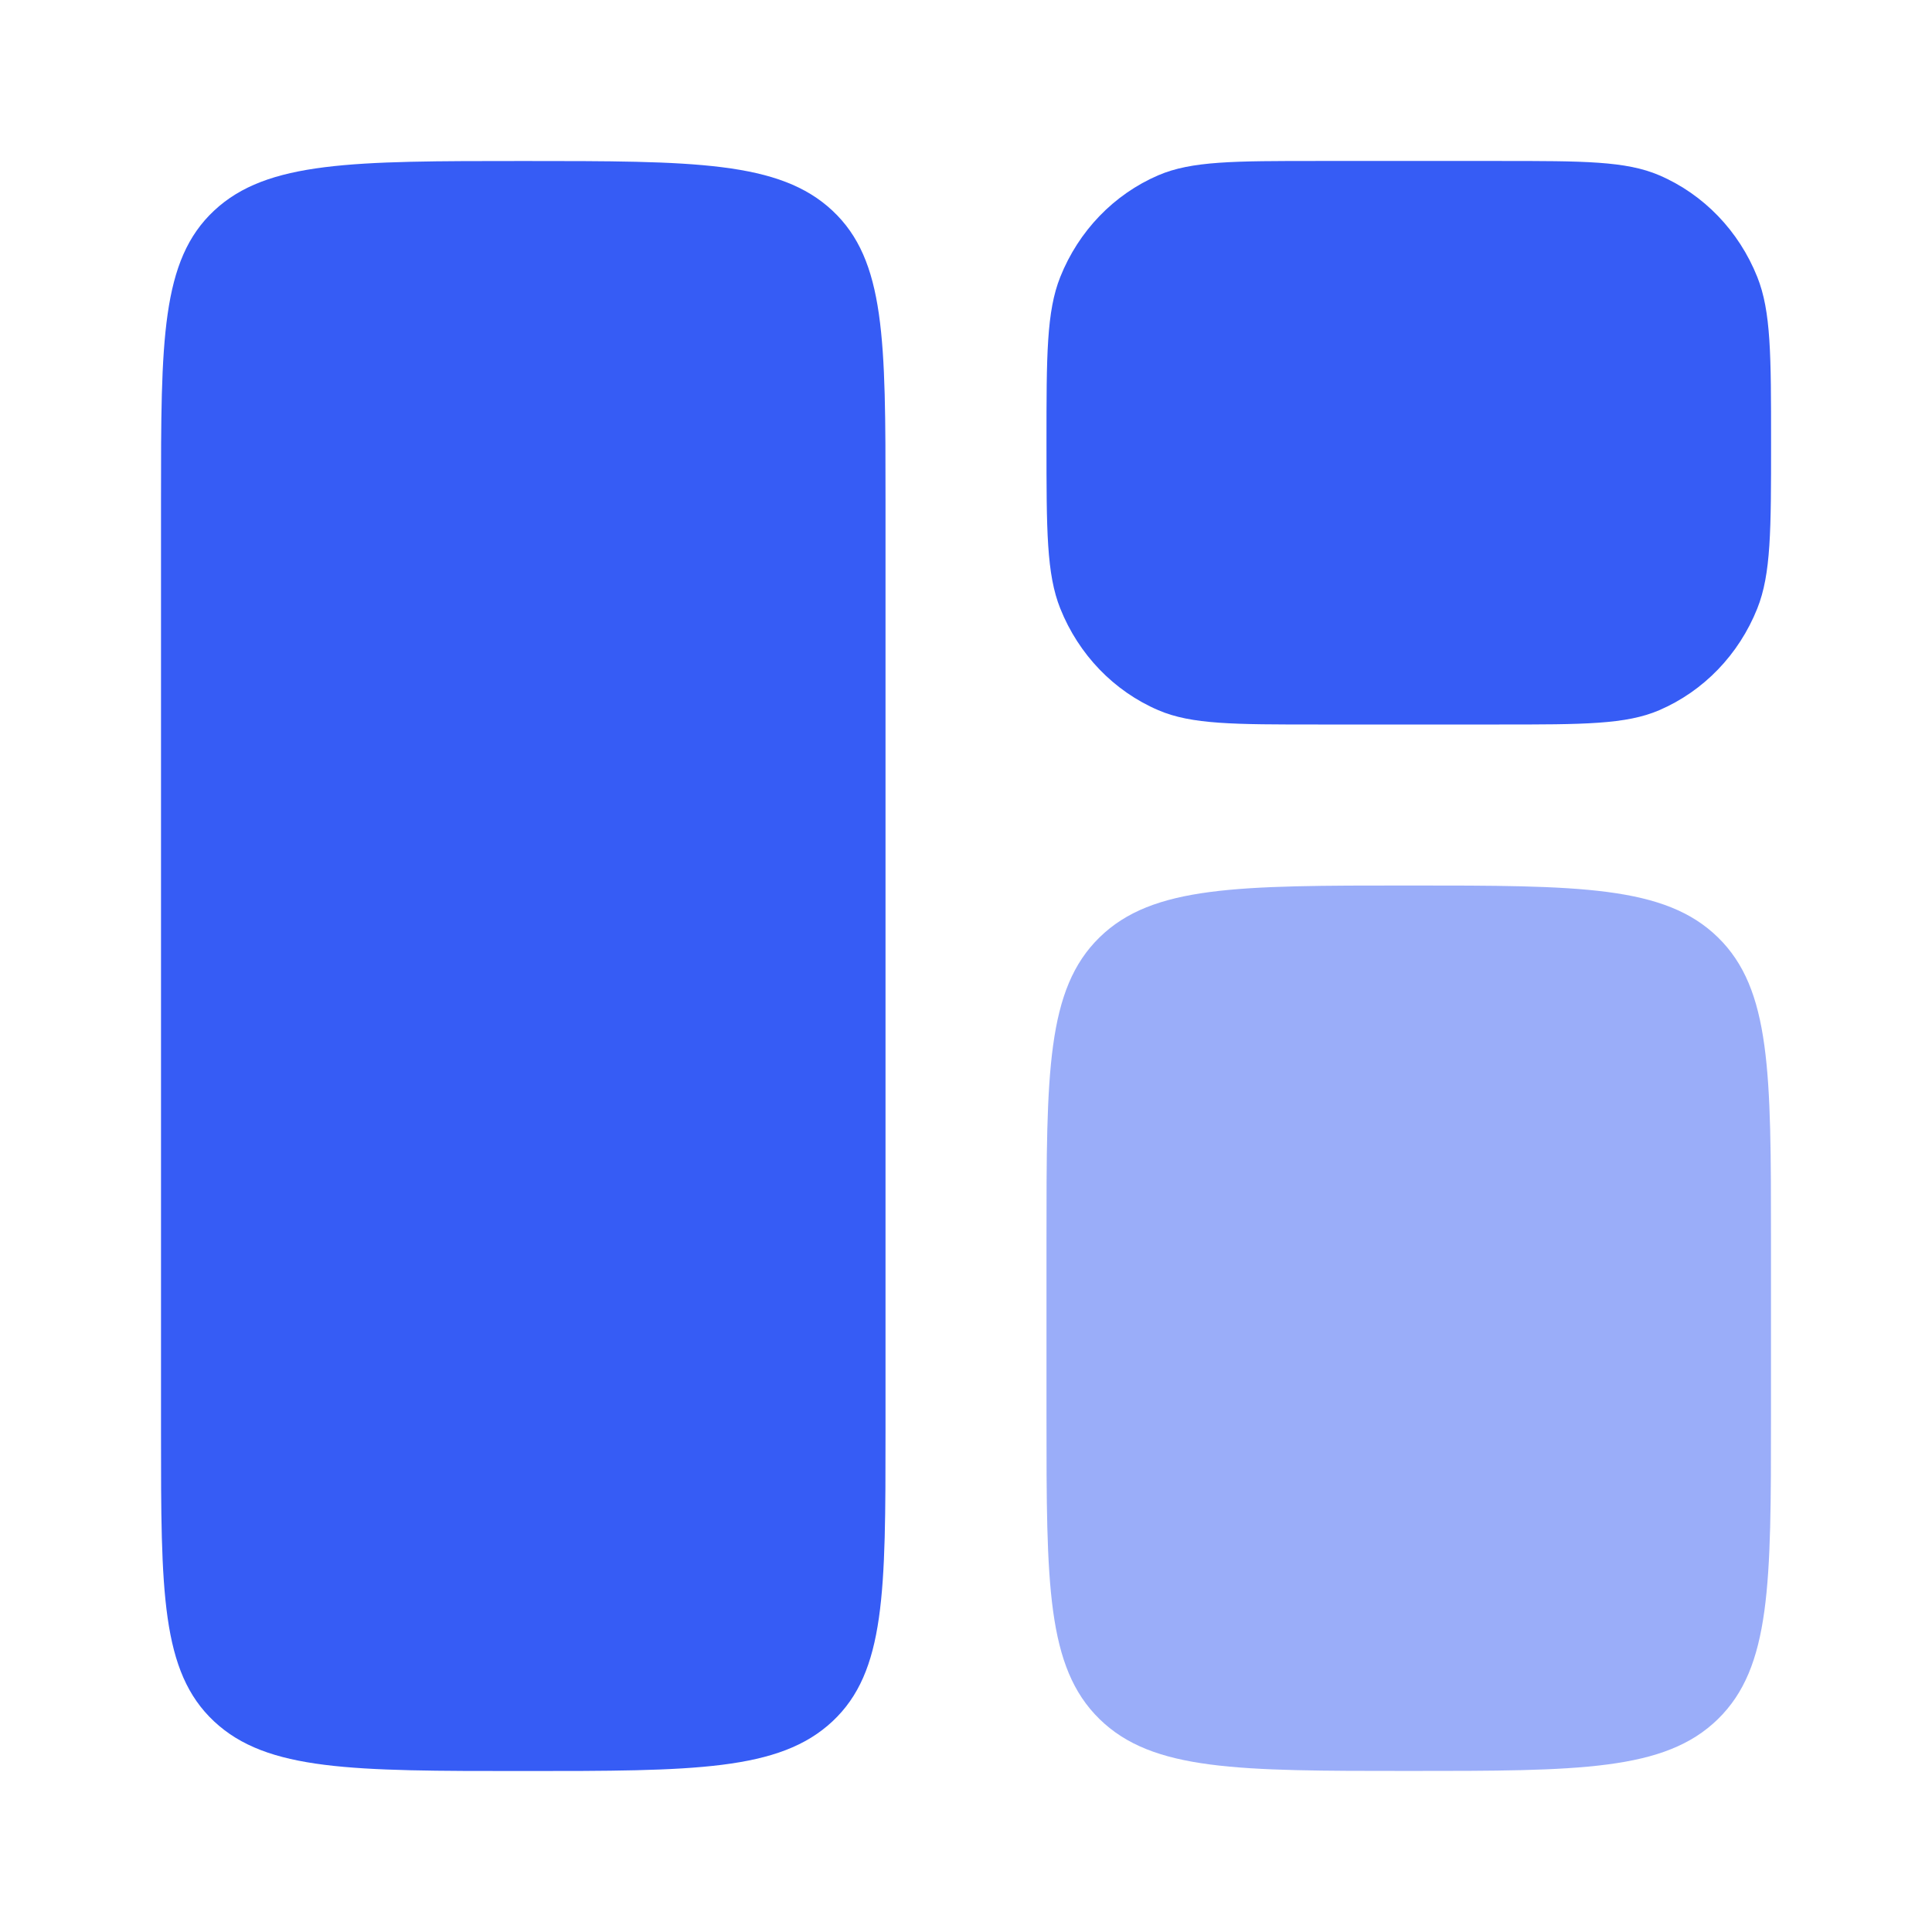
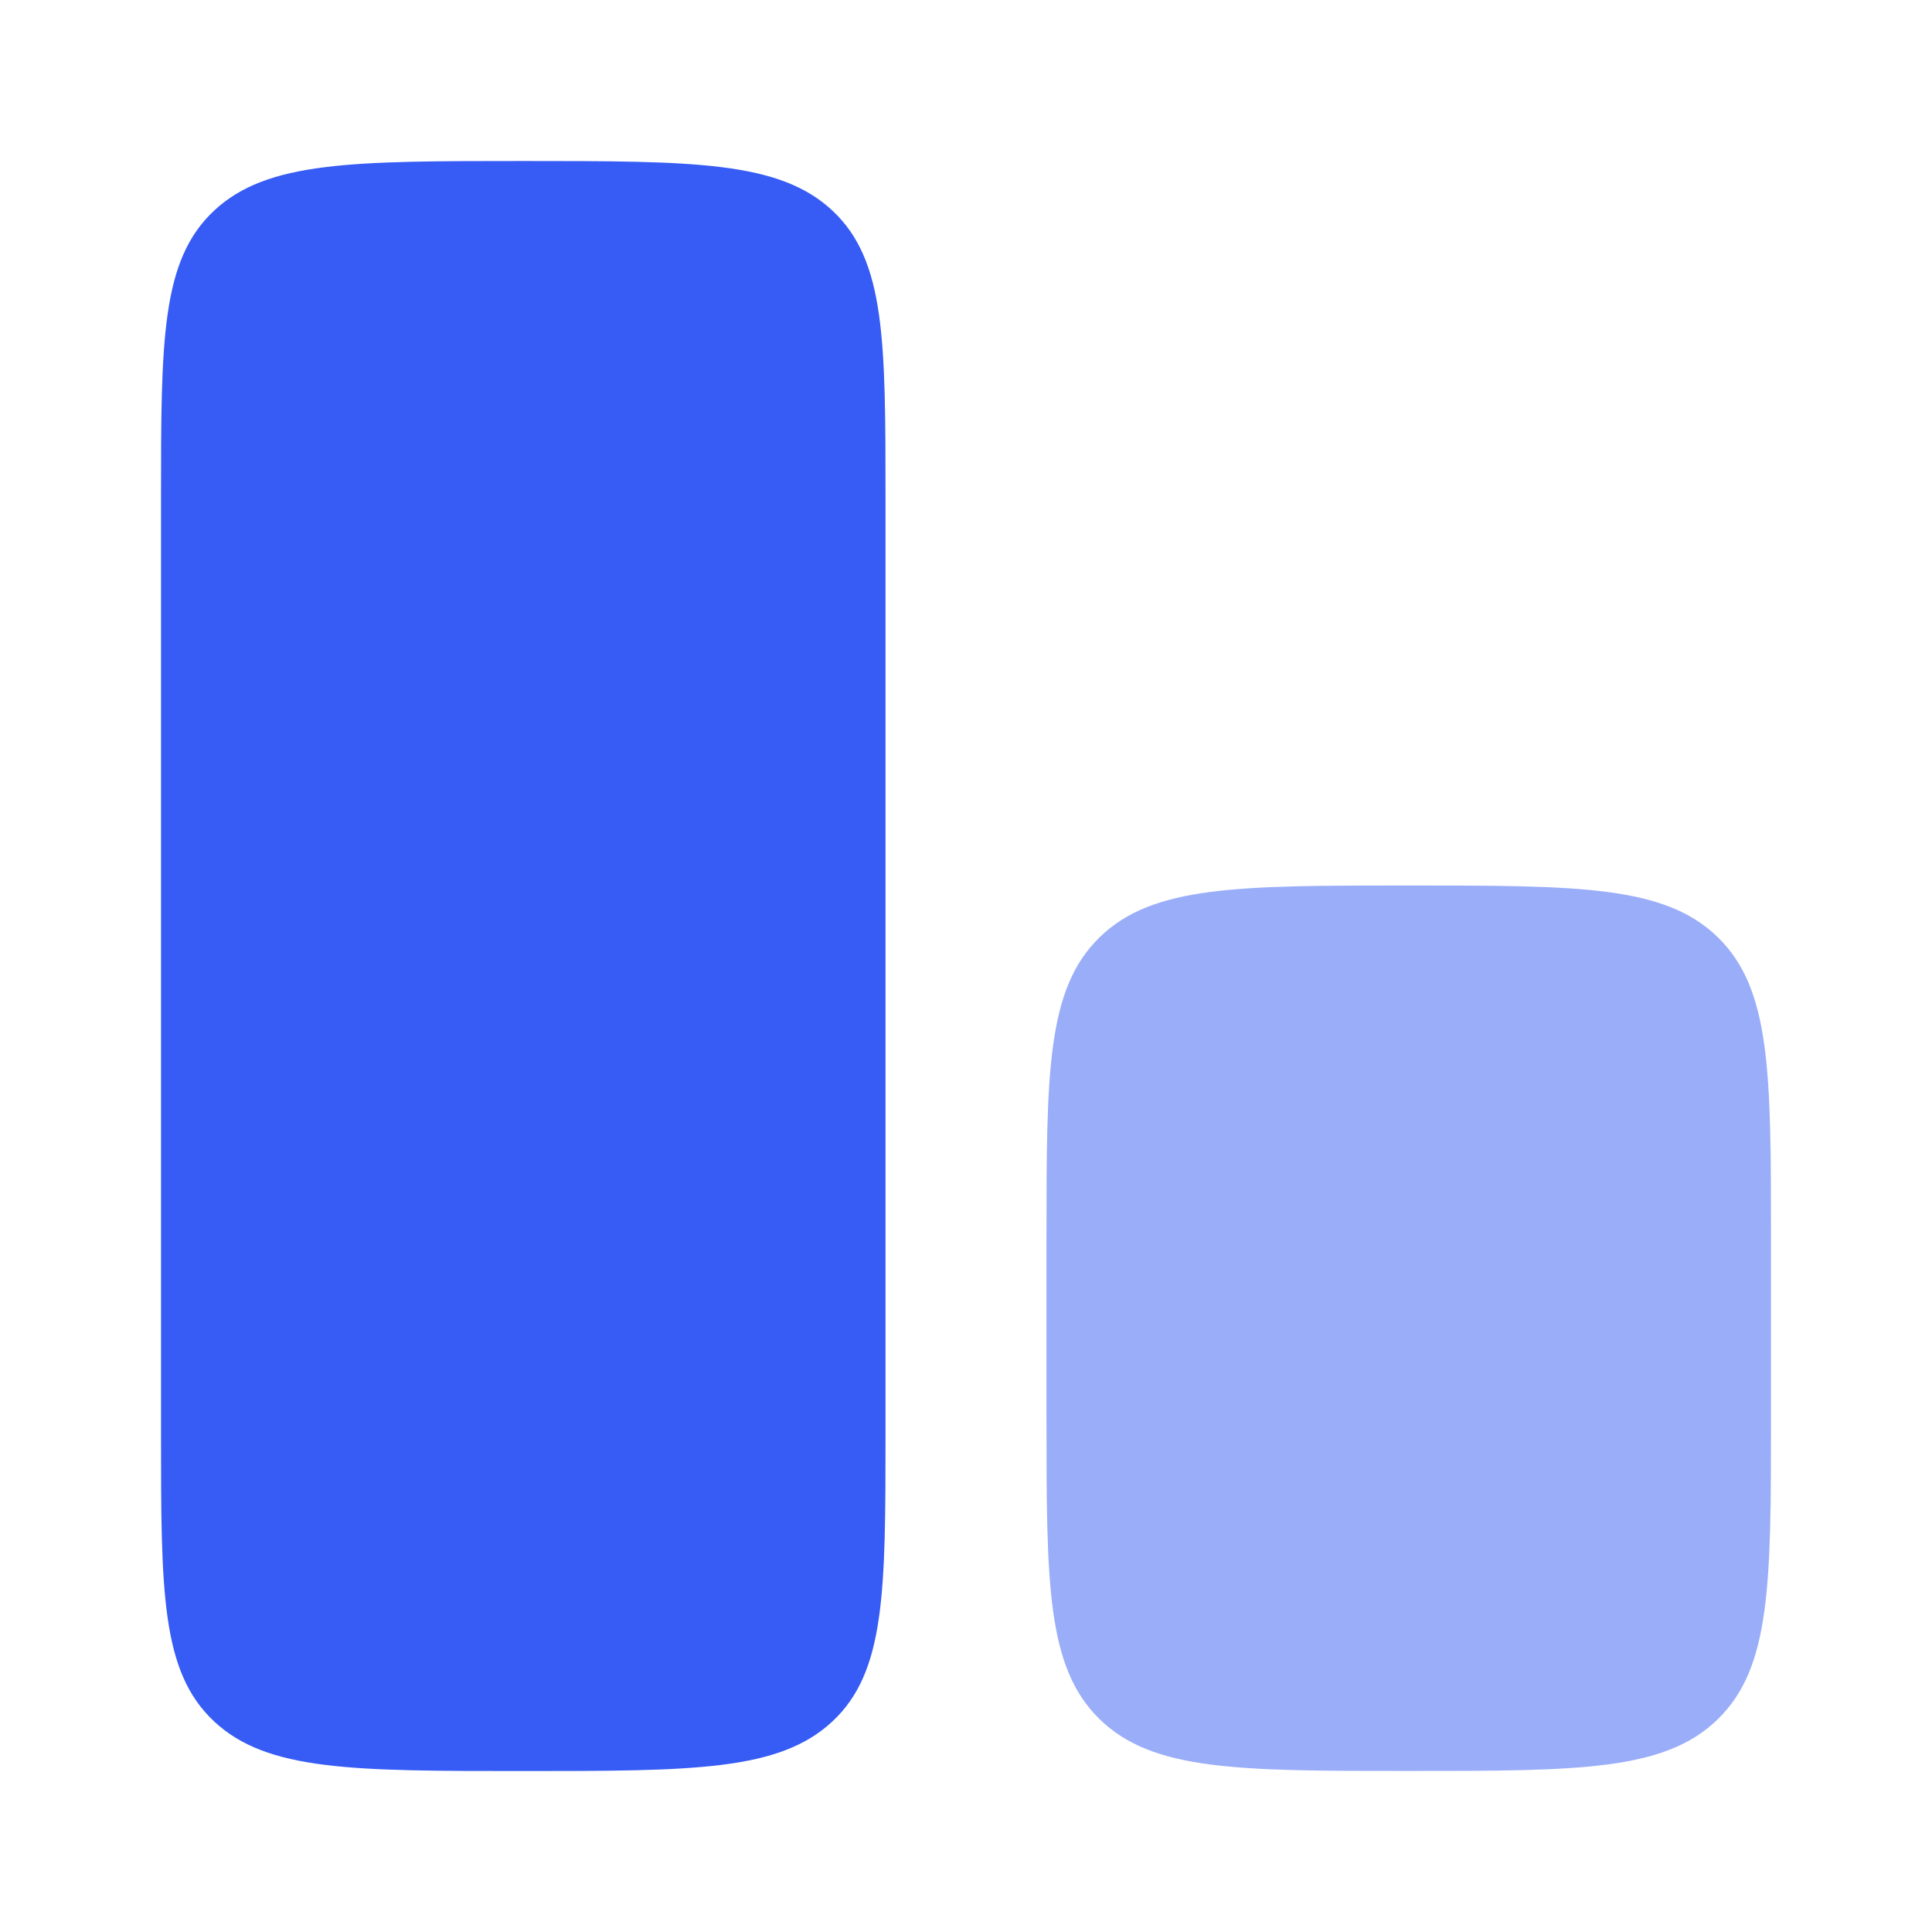
<svg xmlns="http://www.w3.org/2000/svg" fill="none" height="50" viewBox="0 0 50 50" width="50">
  <g fill="#365cf5">
    <path d="m4.167 12.939c0-4.135 0-6.203 1.373-7.487 1.373-1.285 3.583-1.285 8.002-1.285 4.42 0 6.629 0 8.002 1.285s1.373 3.352 1.373 7.487v24.123c0 4.135 0 6.203-1.373 7.487s-3.583 1.285-8.002 1.285c-4.419 0-6.629 0-8.002-1.285-1.373-1.285-1.373-3.352-1.373-7.487z" />
    <path d="m27.083 32.083c0-4.321 0-6.482 1.373-7.824s3.583-1.342 8.002-1.342c4.419 0 6.629 0 8.002 1.342 1.373 1.342 1.373 3.503 1.373 7.824v4.583c0 4.321 0 6.482-1.373 7.824-1.373 1.342-3.583 1.342-8.002 1.342-4.42 0-6.629 0-8.002-1.342s-1.373-3.503-1.373-7.824z" opacity=".5" />
-     <path d="m27.083 11.458c0-2.265 0-3.397.357-4.291.476-1.191 1.388-2.137 2.537-2.631.861-.37 1.954-.37 4.138-.37h4.688c2.184 0 3.276 0 4.138.37 1.149.493 2.061 1.44 2.537 2.631.357.893.357 2.026.357 4.291 0 2.265 0 3.397-.357 4.291-.476 1.191-1.388 2.137-2.537 2.631-.861.37-1.954.37-4.138.37h-4.688c-2.184 0-3.276 0-4.138-.37-1.149-.493-2.061-1.44-2.537-2.631-.357-.893-.357-2.026-.357-4.291z" />
  </g>
</svg>